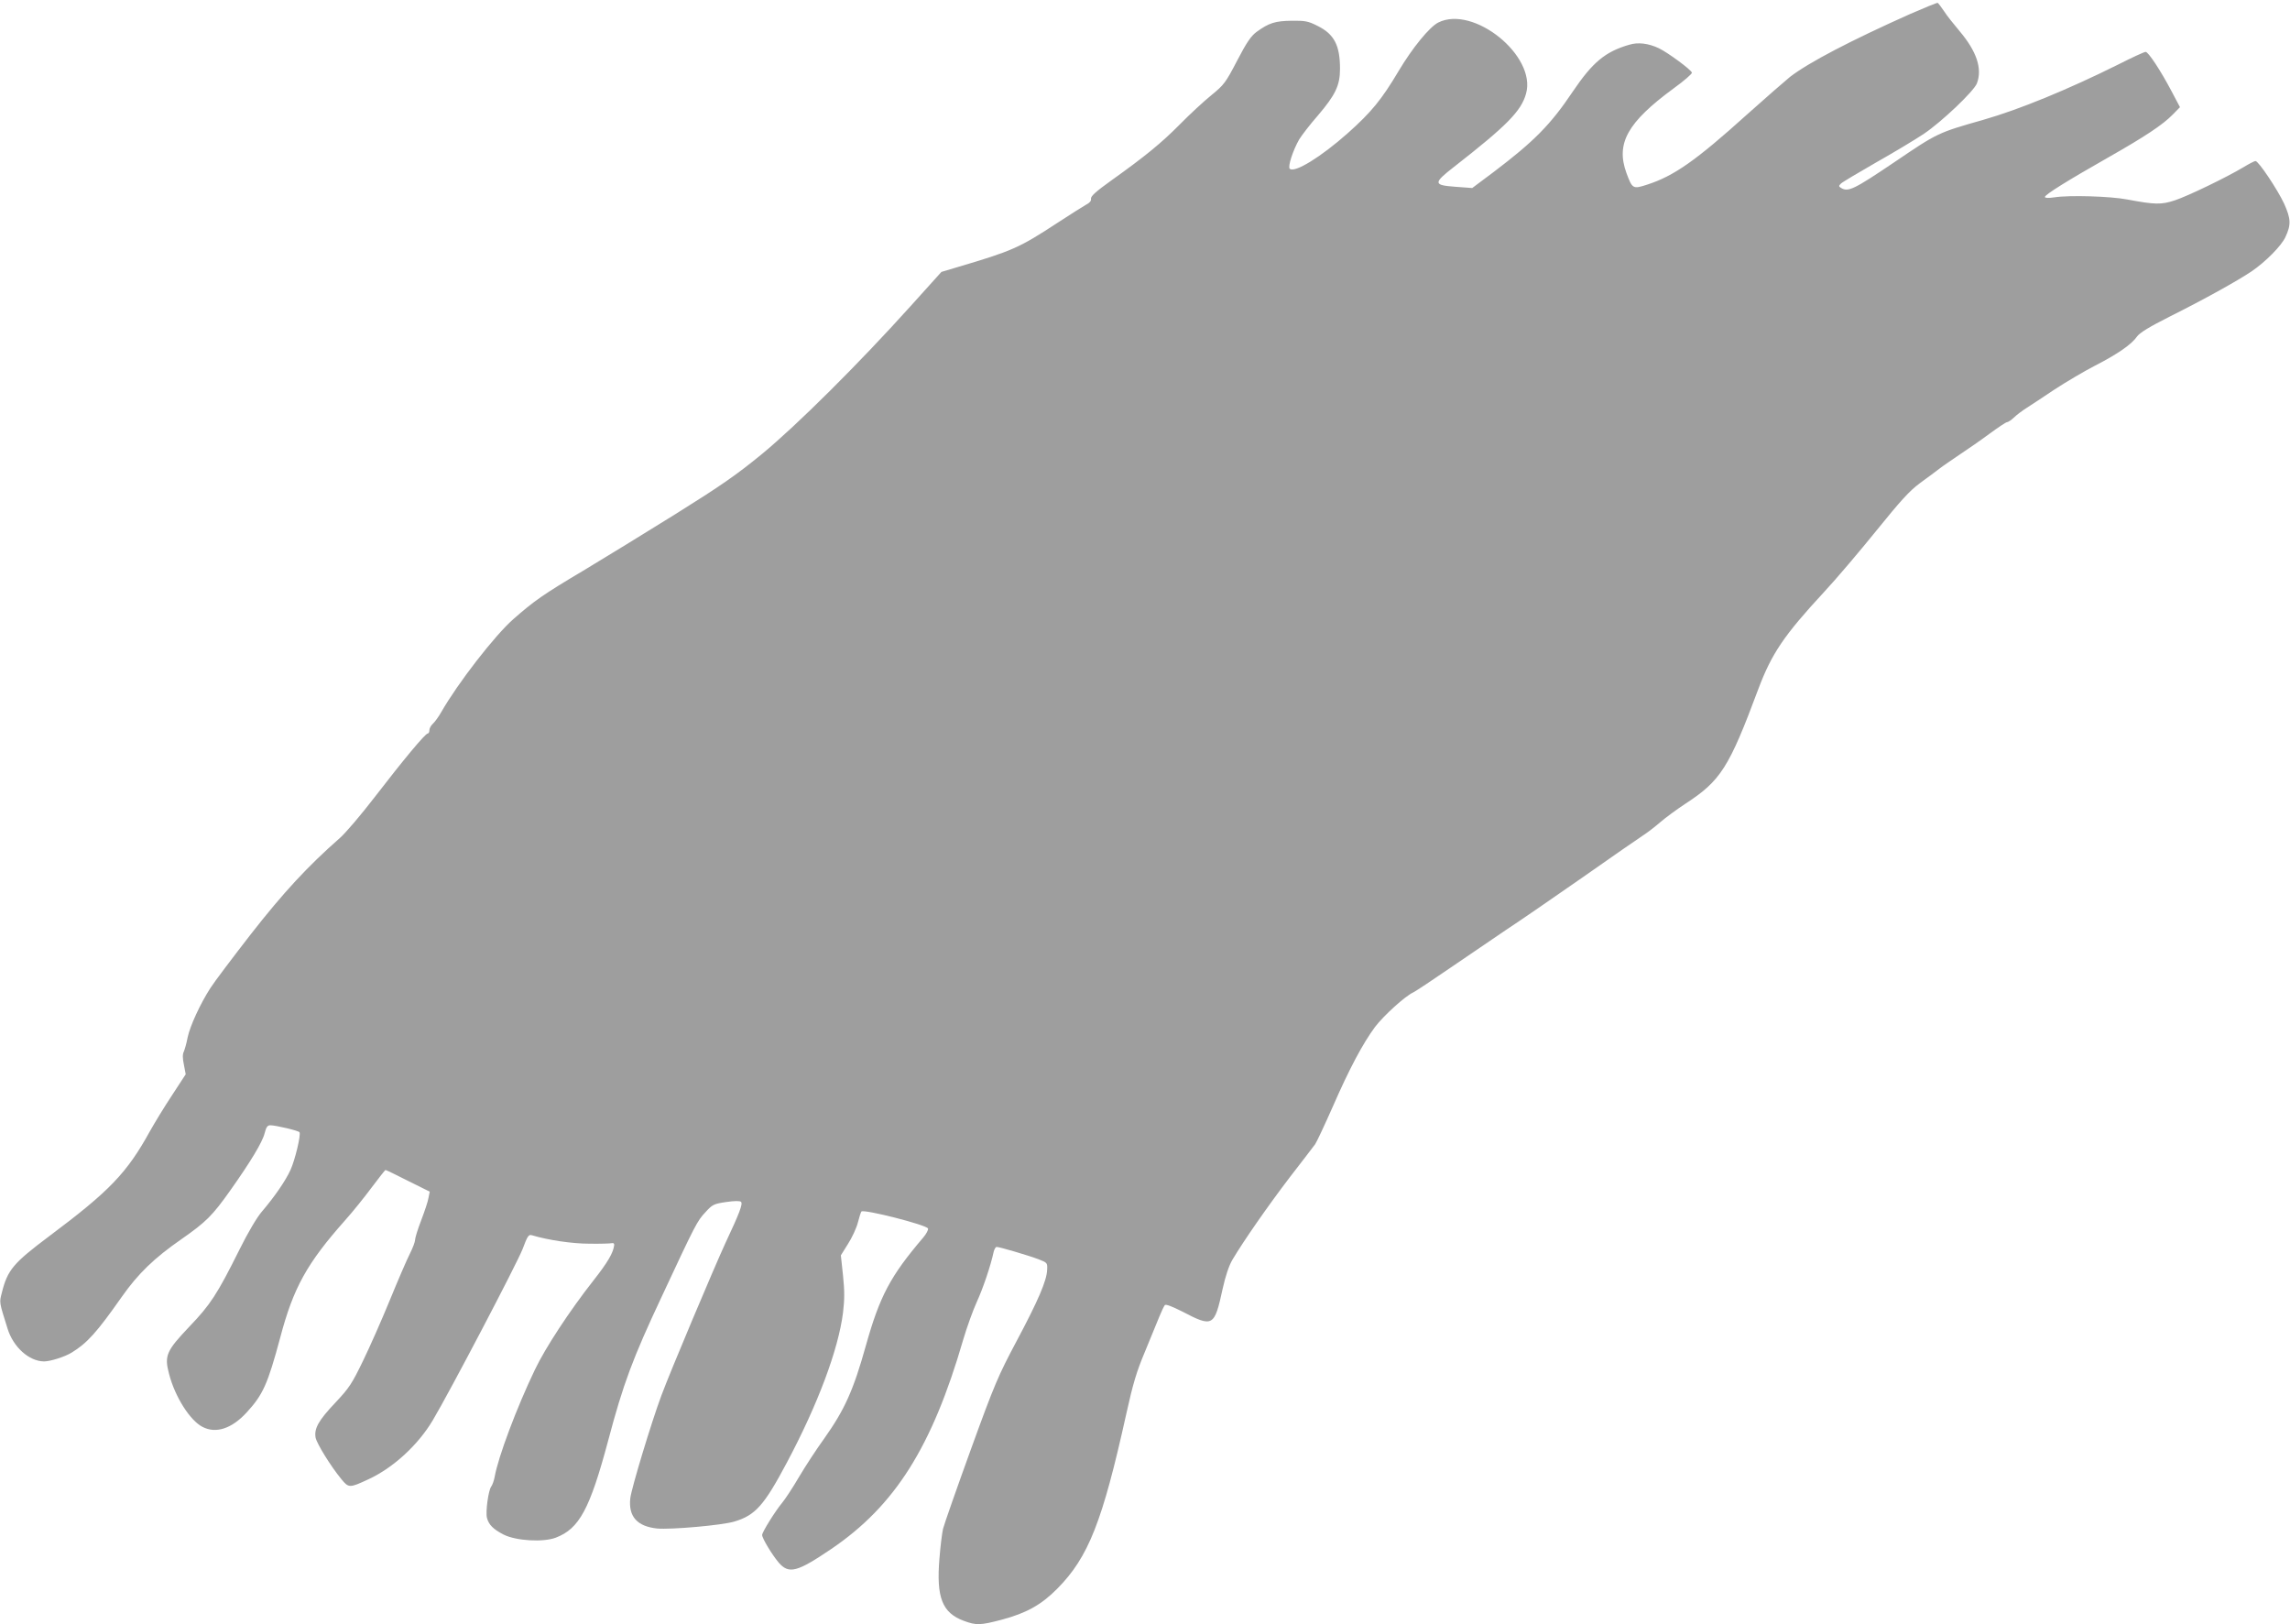
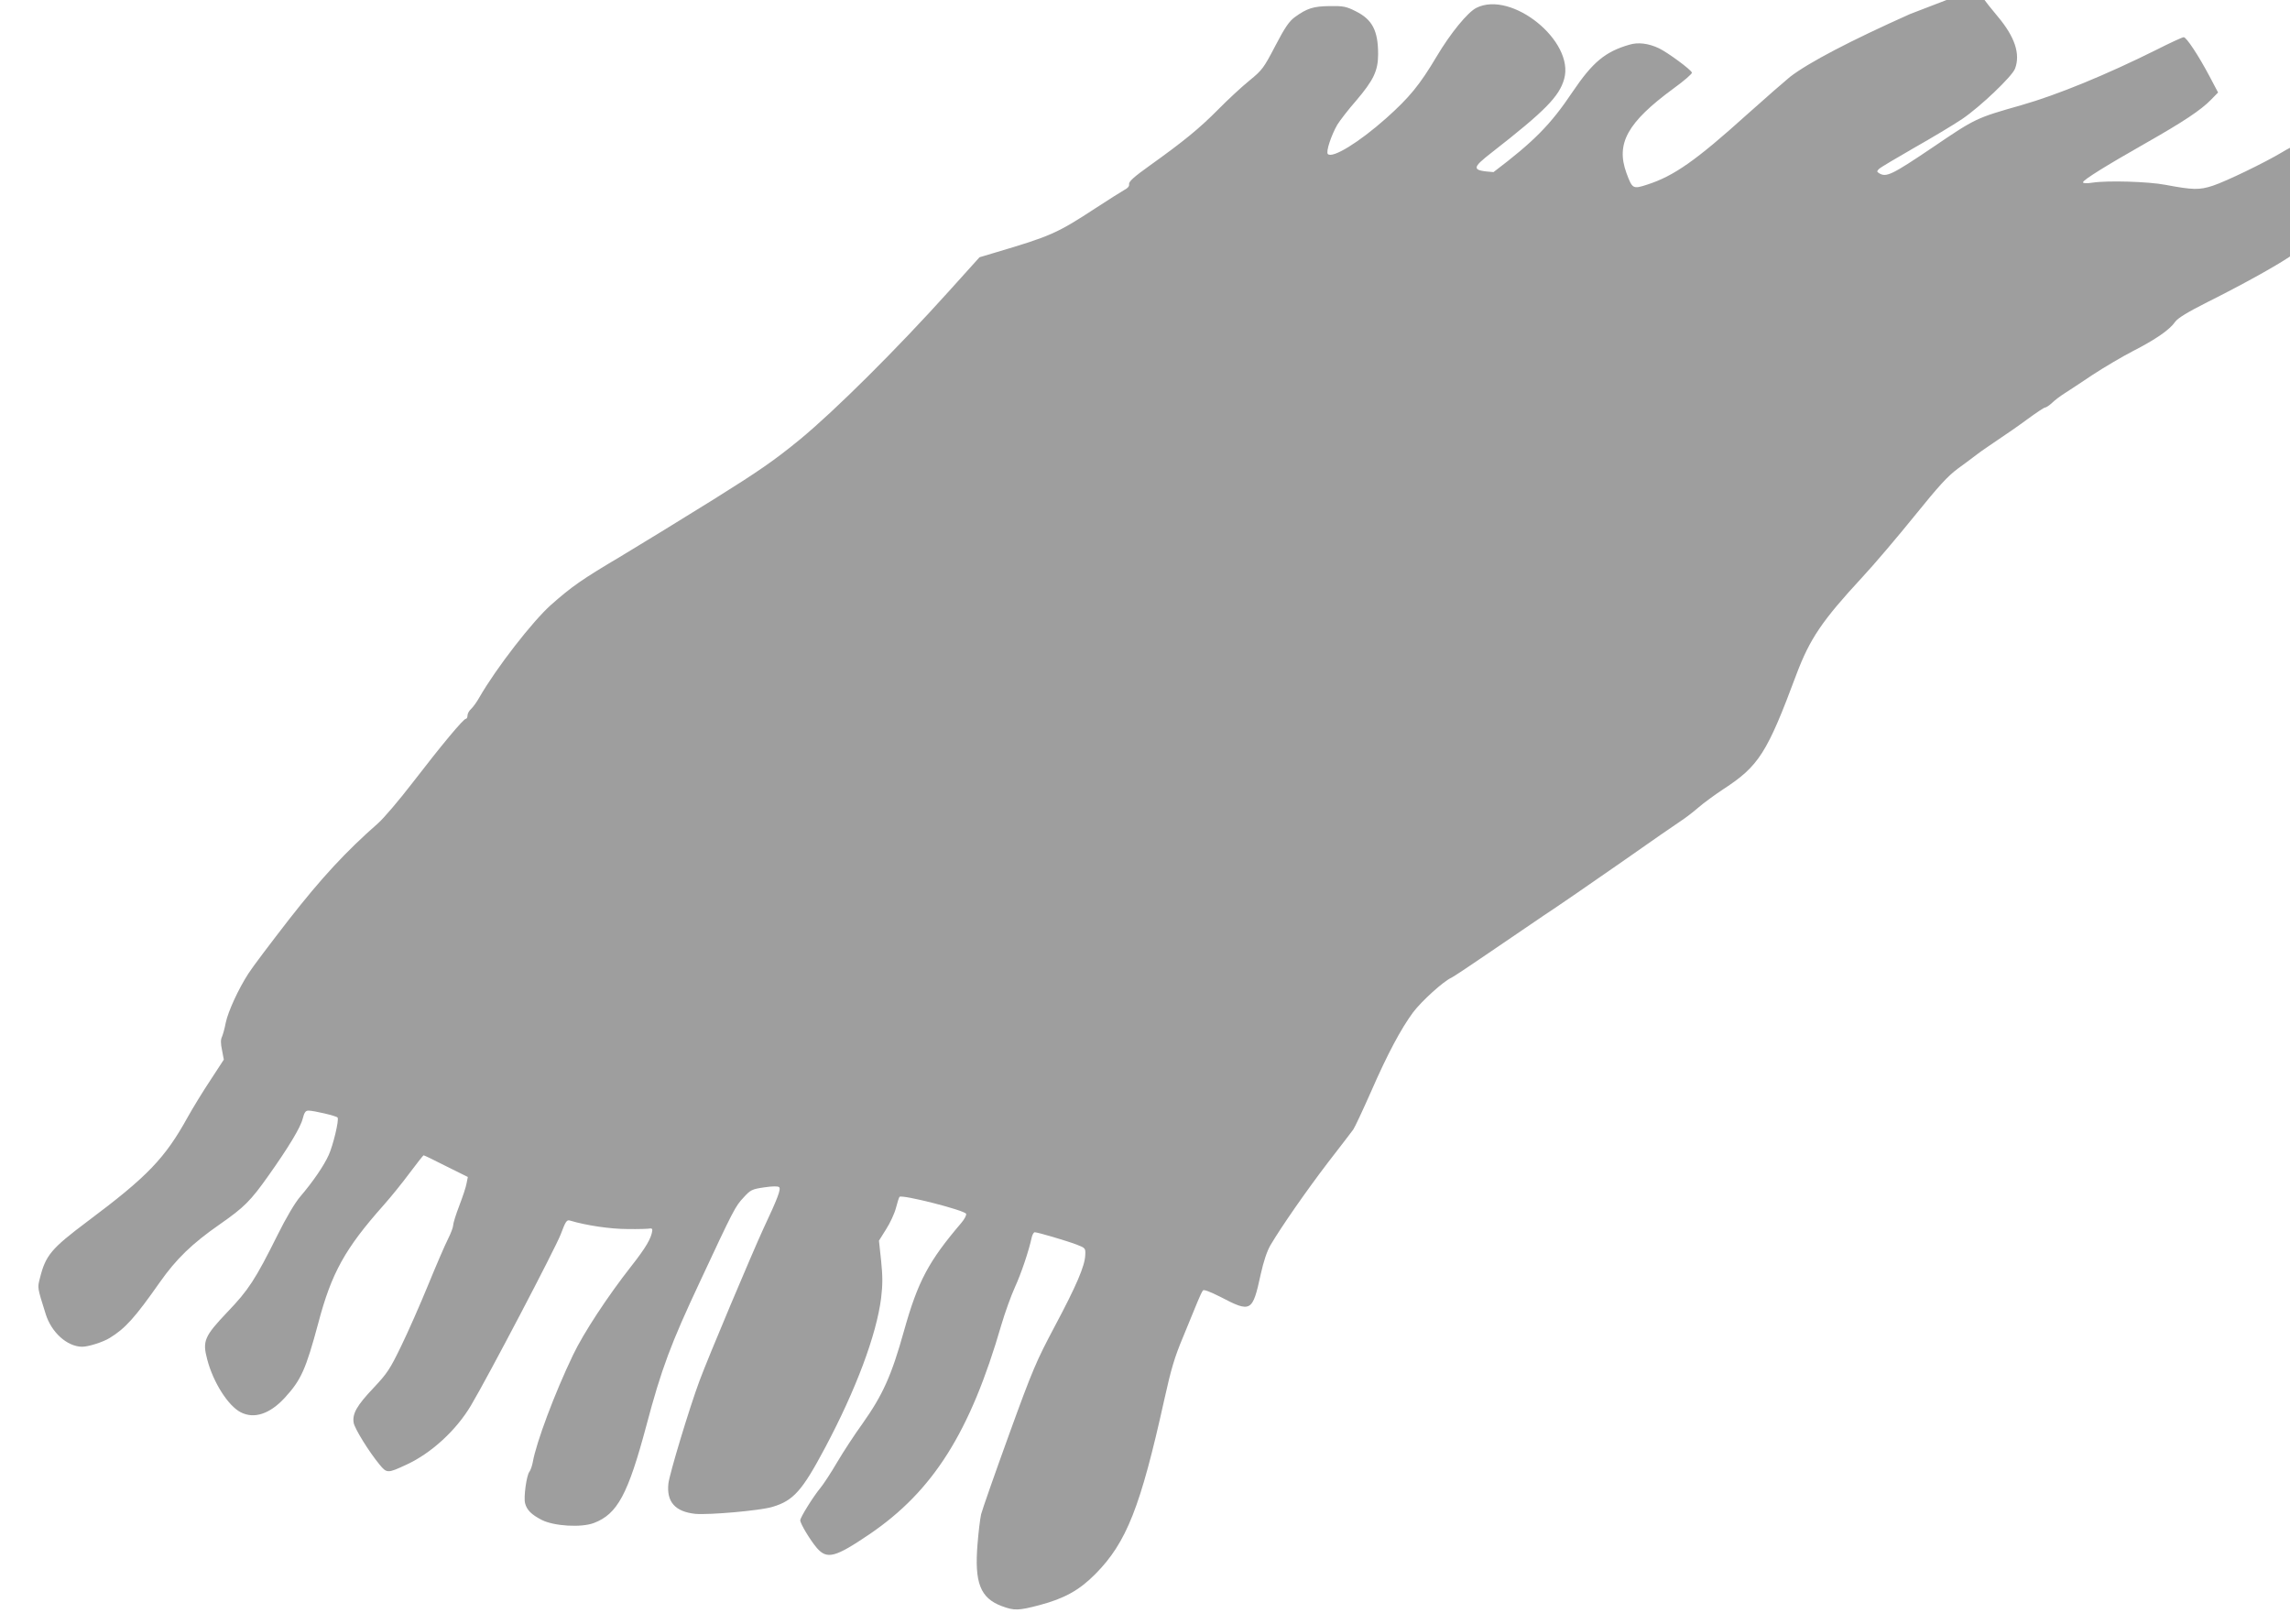
<svg xmlns="http://www.w3.org/2000/svg" version="1.0" width="1280pt" height="908pt" viewBox="0 0 1280 908" preserveAspectRatio="xMidYMid meet">
  <g transform="translate(0,908) scale(0.1,-0.1)" fill="#9e9e9e" stroke="none">
-     <path d="M10675 9001 c-331 -148 -565 -270 -670 -351 -27 -22 -135 -116 -240 -210 -286 -258 -409 -344 -558 -392 -80 -26 -83 -24 -116 65 -60 165 5 283 264 473 58 42 104 82 102 88 -5 17 -136 113 -184 136 -59 28 -117 35 -166 20 -135 -39 -205 -98 -316 -262 -124 -185 -216 -278 -443 -450 l-119 -89 -94 7 c-124 9 -125 20 -8 111 296 231 376 312 403 410 59 211 -294 496 -491 397 -49 -25 -144 -141 -222 -272 -94 -158 -151 -228 -282 -345 -152 -135 -300 -226 -326 -200 -12 12 19 105 53 164 15 24 61 84 104 133 98 115 124 168 124 261 0 131 -32 194 -125 240 -53 27 -70 30 -145 29 -92 -1 -127 -12 -196 -62 -31 -23 -55 -57 -109 -161 -64 -123 -73 -135 -144 -193 -42 -34 -121 -107 -176 -163 -104 -105 -192 -177 -385 -315 -84 -60 -114 -87 -112 -101 2 -12 -7 -23 -27 -33 -16 -9 -89 -55 -161 -102 -214 -140 -250 -156 -561 -248 l-87 -26 -173 -192 c-290 -322 -634 -664 -829 -825 -144 -118 -229 -177 -485 -337 -170 -106 -402 -248 -515 -316 -224 -133 -275 -169 -392 -272 -103 -91 -308 -355 -402 -519 -14 -25 -35 -54 -46 -64 -11 -10 -20 -26 -20 -37 0 -10 -4 -18 -9 -18 -14 0 -136 -147 -297 -356 -76 -99 -164 -202 -194 -228 -180 -158 -316 -305 -498 -538 -104 -134 -206 -269 -226 -301 -57 -88 -114 -213 -127 -275 -6 -32 -16 -67 -21 -79 -8 -15 -8 -38 0 -75 l10 -53 -75 -115 c-42 -63 -98 -155 -126 -205 -128 -232 -225 -333 -562 -585 -201 -151 -233 -188 -265 -317 -14 -55 -15 -49 32 -199 32 -104 120 -183 204 -184 35 0 117 26 154 49 87 53 141 113 280 311 92 131 181 217 335 324 136 95 172 130 273 273 112 158 179 269 191 318 9 35 16 45 32 45 30 0 158 -30 163 -39 9 -14 -25 -155 -50 -210 -27 -60 -89 -150 -159 -232 -28 -32 -79 -118 -126 -213 -125 -251 -163 -309 -281 -432 -129 -136 -140 -162 -113 -264 33 -128 117 -260 187 -296 75 -39 163 -10 246 80 92 100 118 158 188 418 74 281 150 417 364 658 42 47 108 129 148 183 40 53 74 97 77 97 3 0 60 -27 126 -61 l121 -60 -7 -35 c-3 -20 -22 -76 -41 -126 -19 -49 -34 -98 -34 -109 0 -11 -13 -45 -29 -77 -16 -31 -66 -147 -111 -257 -45 -110 -113 -264 -151 -342 -62 -128 -77 -151 -154 -233 -94 -99 -120 -145 -111 -196 7 -34 84 -159 144 -232 41 -50 46 -50 151 -1 139 64 278 192 360 330 97 163 472 879 502 957 28 75 34 83 53 77 90 -27 225 -47 321 -47 61 -1 117 1 125 3 9 2 14 -2 13 -11 -5 -43 -36 -96 -117 -199 -132 -168 -268 -375 -326 -497 -102 -212 -206 -490 -225 -599 -4 -22 -13 -46 -19 -54 -16 -20 -33 -143 -24 -176 10 -38 35 -63 93 -93 69 -35 222 -44 292 -17 131 50 190 160 292 541 85 321 138 462 301 809 188 403 197 420 243 469 39 43 47 47 116 57 47 7 77 7 83 1 11 -11 -8 -62 -88 -232 -63 -137 -307 -715 -357 -850 -57 -153 -168 -521 -174 -575 -11 -102 38 -157 150 -169 76 -7 364 18 432 39 117 35 166 90 293 329 173 325 288 632 314 838 9 75 9 122 0 209 l-12 112 40 64 c22 34 47 88 55 119 8 32 17 59 20 62 14 14 365 -75 372 -95 3 -7 -9 -30 -27 -51 -183 -215 -242 -325 -320 -603 -70 -251 -119 -359 -233 -520 -42 -58 -105 -154 -141 -215 -35 -60 -78 -125 -94 -144 -39 -47 -112 -164 -112 -180 0 -19 55 -110 93 -155 57 -65 102 -53 294 77 356 242 563 570 737 1170 21 71 55 165 76 211 34 74 77 200 94 279 4 16 11 28 17 28 16 0 179 -48 234 -69 49 -19 50 -20 48 -59 -2 -60 -50 -172 -171 -399 -102 -192 -123 -240 -255 -604 -79 -218 -149 -418 -156 -445 -6 -27 -15 -102 -20 -166 -18 -217 15 -303 136 -348 70 -26 93 -25 211 6 139 37 222 83 312 174 174 176 252 374 385 975 38 171 57 236 105 350 32 77 68 165 80 195 12 30 26 59 31 65 6 6 41 -8 97 -36 172 -90 180 -85 226 127 16 72 35 129 55 163 63 106 198 300 320 460 70 90 133 173 142 185 8 11 53 107 99 211 93 213 168 353 236 445 48 63 169 173 214 193 14 7 106 68 205 136 99 68 239 163 310 211 72 47 265 180 430 295 165 116 318 222 340 236 22 14 65 47 95 73 30 26 93 72 140 103 198 129 244 201 408 641 75 199 143 300 367 542 69 74 201 230 294 345 135 167 184 221 242 264 41 30 90 66 109 81 19 15 71 50 115 80 44 29 119 81 166 116 48 35 91 64 97 64 6 0 24 12 39 26 15 15 46 38 68 52 22 14 92 60 156 103 64 42 167 103 229 135 125 64 205 119 235 163 15 21 69 54 180 110 192 96 378 199 460 254 78 53 166 142 189 191 33 70 31 103 -7 188 -37 79 -143 238 -160 238 -5 0 -35 -15 -66 -34 -93 -56 -312 -162 -385 -186 -76 -25 -111 -24 -266 5 -93 18 -323 25 -407 12 -32 -5 -53 -4 -53 2 0 13 129 93 349 218 213 121 309 185 366 243 l40 41 -47 89 c-63 119 -130 220 -145 220 -8 0 -77 -32 -154 -71 -277 -138 -551 -251 -754 -309 -253 -72 -254 -72 -497 -237 -227 -153 -258 -168 -298 -143 -13 8 -13 11 0 24 8 8 96 60 195 117 99 56 221 129 270 162 99 67 278 237 295 281 31 82 -1 178 -96 291 -33 39 -73 89 -88 113 -16 24 -32 44 -35 46 -3 2 -73 -27 -156 -63z" />
+     <path d="M10675 9001 c-331 -148 -565 -270 -670 -351 -27 -22 -135 -116 -240 -210 -286 -258 -409 -344 -558 -392 -80 -26 -83 -24 -116 65 -60 165 5 283 264 473 58 42 104 82 102 88 -5 17 -136 113 -184 136 -59 28 -117 35 -166 20 -135 -39 -205 -98 -316 -262 -124 -185 -216 -278 -443 -450 c-124 9 -125 20 -8 111 296 231 376 312 403 410 59 211 -294 496 -491 397 -49 -25 -144 -141 -222 -272 -94 -158 -151 -228 -282 -345 -152 -135 -300 -226 -326 -200 -12 12 19 105 53 164 15 24 61 84 104 133 98 115 124 168 124 261 0 131 -32 194 -125 240 -53 27 -70 30 -145 29 -92 -1 -127 -12 -196 -62 -31 -23 -55 -57 -109 -161 -64 -123 -73 -135 -144 -193 -42 -34 -121 -107 -176 -163 -104 -105 -192 -177 -385 -315 -84 -60 -114 -87 -112 -101 2 -12 -7 -23 -27 -33 -16 -9 -89 -55 -161 -102 -214 -140 -250 -156 -561 -248 l-87 -26 -173 -192 c-290 -322 -634 -664 -829 -825 -144 -118 -229 -177 -485 -337 -170 -106 -402 -248 -515 -316 -224 -133 -275 -169 -392 -272 -103 -91 -308 -355 -402 -519 -14 -25 -35 -54 -46 -64 -11 -10 -20 -26 -20 -37 0 -10 -4 -18 -9 -18 -14 0 -136 -147 -297 -356 -76 -99 -164 -202 -194 -228 -180 -158 -316 -305 -498 -538 -104 -134 -206 -269 -226 -301 -57 -88 -114 -213 -127 -275 -6 -32 -16 -67 -21 -79 -8 -15 -8 -38 0 -75 l10 -53 -75 -115 c-42 -63 -98 -155 -126 -205 -128 -232 -225 -333 -562 -585 -201 -151 -233 -188 -265 -317 -14 -55 -15 -49 32 -199 32 -104 120 -183 204 -184 35 0 117 26 154 49 87 53 141 113 280 311 92 131 181 217 335 324 136 95 172 130 273 273 112 158 179 269 191 318 9 35 16 45 32 45 30 0 158 -30 163 -39 9 -14 -25 -155 -50 -210 -27 -60 -89 -150 -159 -232 -28 -32 -79 -118 -126 -213 -125 -251 -163 -309 -281 -432 -129 -136 -140 -162 -113 -264 33 -128 117 -260 187 -296 75 -39 163 -10 246 80 92 100 118 158 188 418 74 281 150 417 364 658 42 47 108 129 148 183 40 53 74 97 77 97 3 0 60 -27 126 -61 l121 -60 -7 -35 c-3 -20 -22 -76 -41 -126 -19 -49 -34 -98 -34 -109 0 -11 -13 -45 -29 -77 -16 -31 -66 -147 -111 -257 -45 -110 -113 -264 -151 -342 -62 -128 -77 -151 -154 -233 -94 -99 -120 -145 -111 -196 7 -34 84 -159 144 -232 41 -50 46 -50 151 -1 139 64 278 192 360 330 97 163 472 879 502 957 28 75 34 83 53 77 90 -27 225 -47 321 -47 61 -1 117 1 125 3 9 2 14 -2 13 -11 -5 -43 -36 -96 -117 -199 -132 -168 -268 -375 -326 -497 -102 -212 -206 -490 -225 -599 -4 -22 -13 -46 -19 -54 -16 -20 -33 -143 -24 -176 10 -38 35 -63 93 -93 69 -35 222 -44 292 -17 131 50 190 160 292 541 85 321 138 462 301 809 188 403 197 420 243 469 39 43 47 47 116 57 47 7 77 7 83 1 11 -11 -8 -62 -88 -232 -63 -137 -307 -715 -357 -850 -57 -153 -168 -521 -174 -575 -11 -102 38 -157 150 -169 76 -7 364 18 432 39 117 35 166 90 293 329 173 325 288 632 314 838 9 75 9 122 0 209 l-12 112 40 64 c22 34 47 88 55 119 8 32 17 59 20 62 14 14 365 -75 372 -95 3 -7 -9 -30 -27 -51 -183 -215 -242 -325 -320 -603 -70 -251 -119 -359 -233 -520 -42 -58 -105 -154 -141 -215 -35 -60 -78 -125 -94 -144 -39 -47 -112 -164 -112 -180 0 -19 55 -110 93 -155 57 -65 102 -53 294 77 356 242 563 570 737 1170 21 71 55 165 76 211 34 74 77 200 94 279 4 16 11 28 17 28 16 0 179 -48 234 -69 49 -19 50 -20 48 -59 -2 -60 -50 -172 -171 -399 -102 -192 -123 -240 -255 -604 -79 -218 -149 -418 -156 -445 -6 -27 -15 -102 -20 -166 -18 -217 15 -303 136 -348 70 -26 93 -25 211 6 139 37 222 83 312 174 174 176 252 374 385 975 38 171 57 236 105 350 32 77 68 165 80 195 12 30 26 59 31 65 6 6 41 -8 97 -36 172 -90 180 -85 226 127 16 72 35 129 55 163 63 106 198 300 320 460 70 90 133 173 142 185 8 11 53 107 99 211 93 213 168 353 236 445 48 63 169 173 214 193 14 7 106 68 205 136 99 68 239 163 310 211 72 47 265 180 430 295 165 116 318 222 340 236 22 14 65 47 95 73 30 26 93 72 140 103 198 129 244 201 408 641 75 199 143 300 367 542 69 74 201 230 294 345 135 167 184 221 242 264 41 30 90 66 109 81 19 15 71 50 115 80 44 29 119 81 166 116 48 35 91 64 97 64 6 0 24 12 39 26 15 15 46 38 68 52 22 14 92 60 156 103 64 42 167 103 229 135 125 64 205 119 235 163 15 21 69 54 180 110 192 96 378 199 460 254 78 53 166 142 189 191 33 70 31 103 -7 188 -37 79 -143 238 -160 238 -5 0 -35 -15 -66 -34 -93 -56 -312 -162 -385 -186 -76 -25 -111 -24 -266 5 -93 18 -323 25 -407 12 -32 -5 -53 -4 -53 2 0 13 129 93 349 218 213 121 309 185 366 243 l40 41 -47 89 c-63 119 -130 220 -145 220 -8 0 -77 -32 -154 -71 -277 -138 -551 -251 -754 -309 -253 -72 -254 -72 -497 -237 -227 -153 -258 -168 -298 -143 -13 8 -13 11 0 24 8 8 96 60 195 117 99 56 221 129 270 162 99 67 278 237 295 281 31 82 -1 178 -96 291 -33 39 -73 89 -88 113 -16 24 -32 44 -35 46 -3 2 -73 -27 -156 -63z" />
  </g>
</svg>